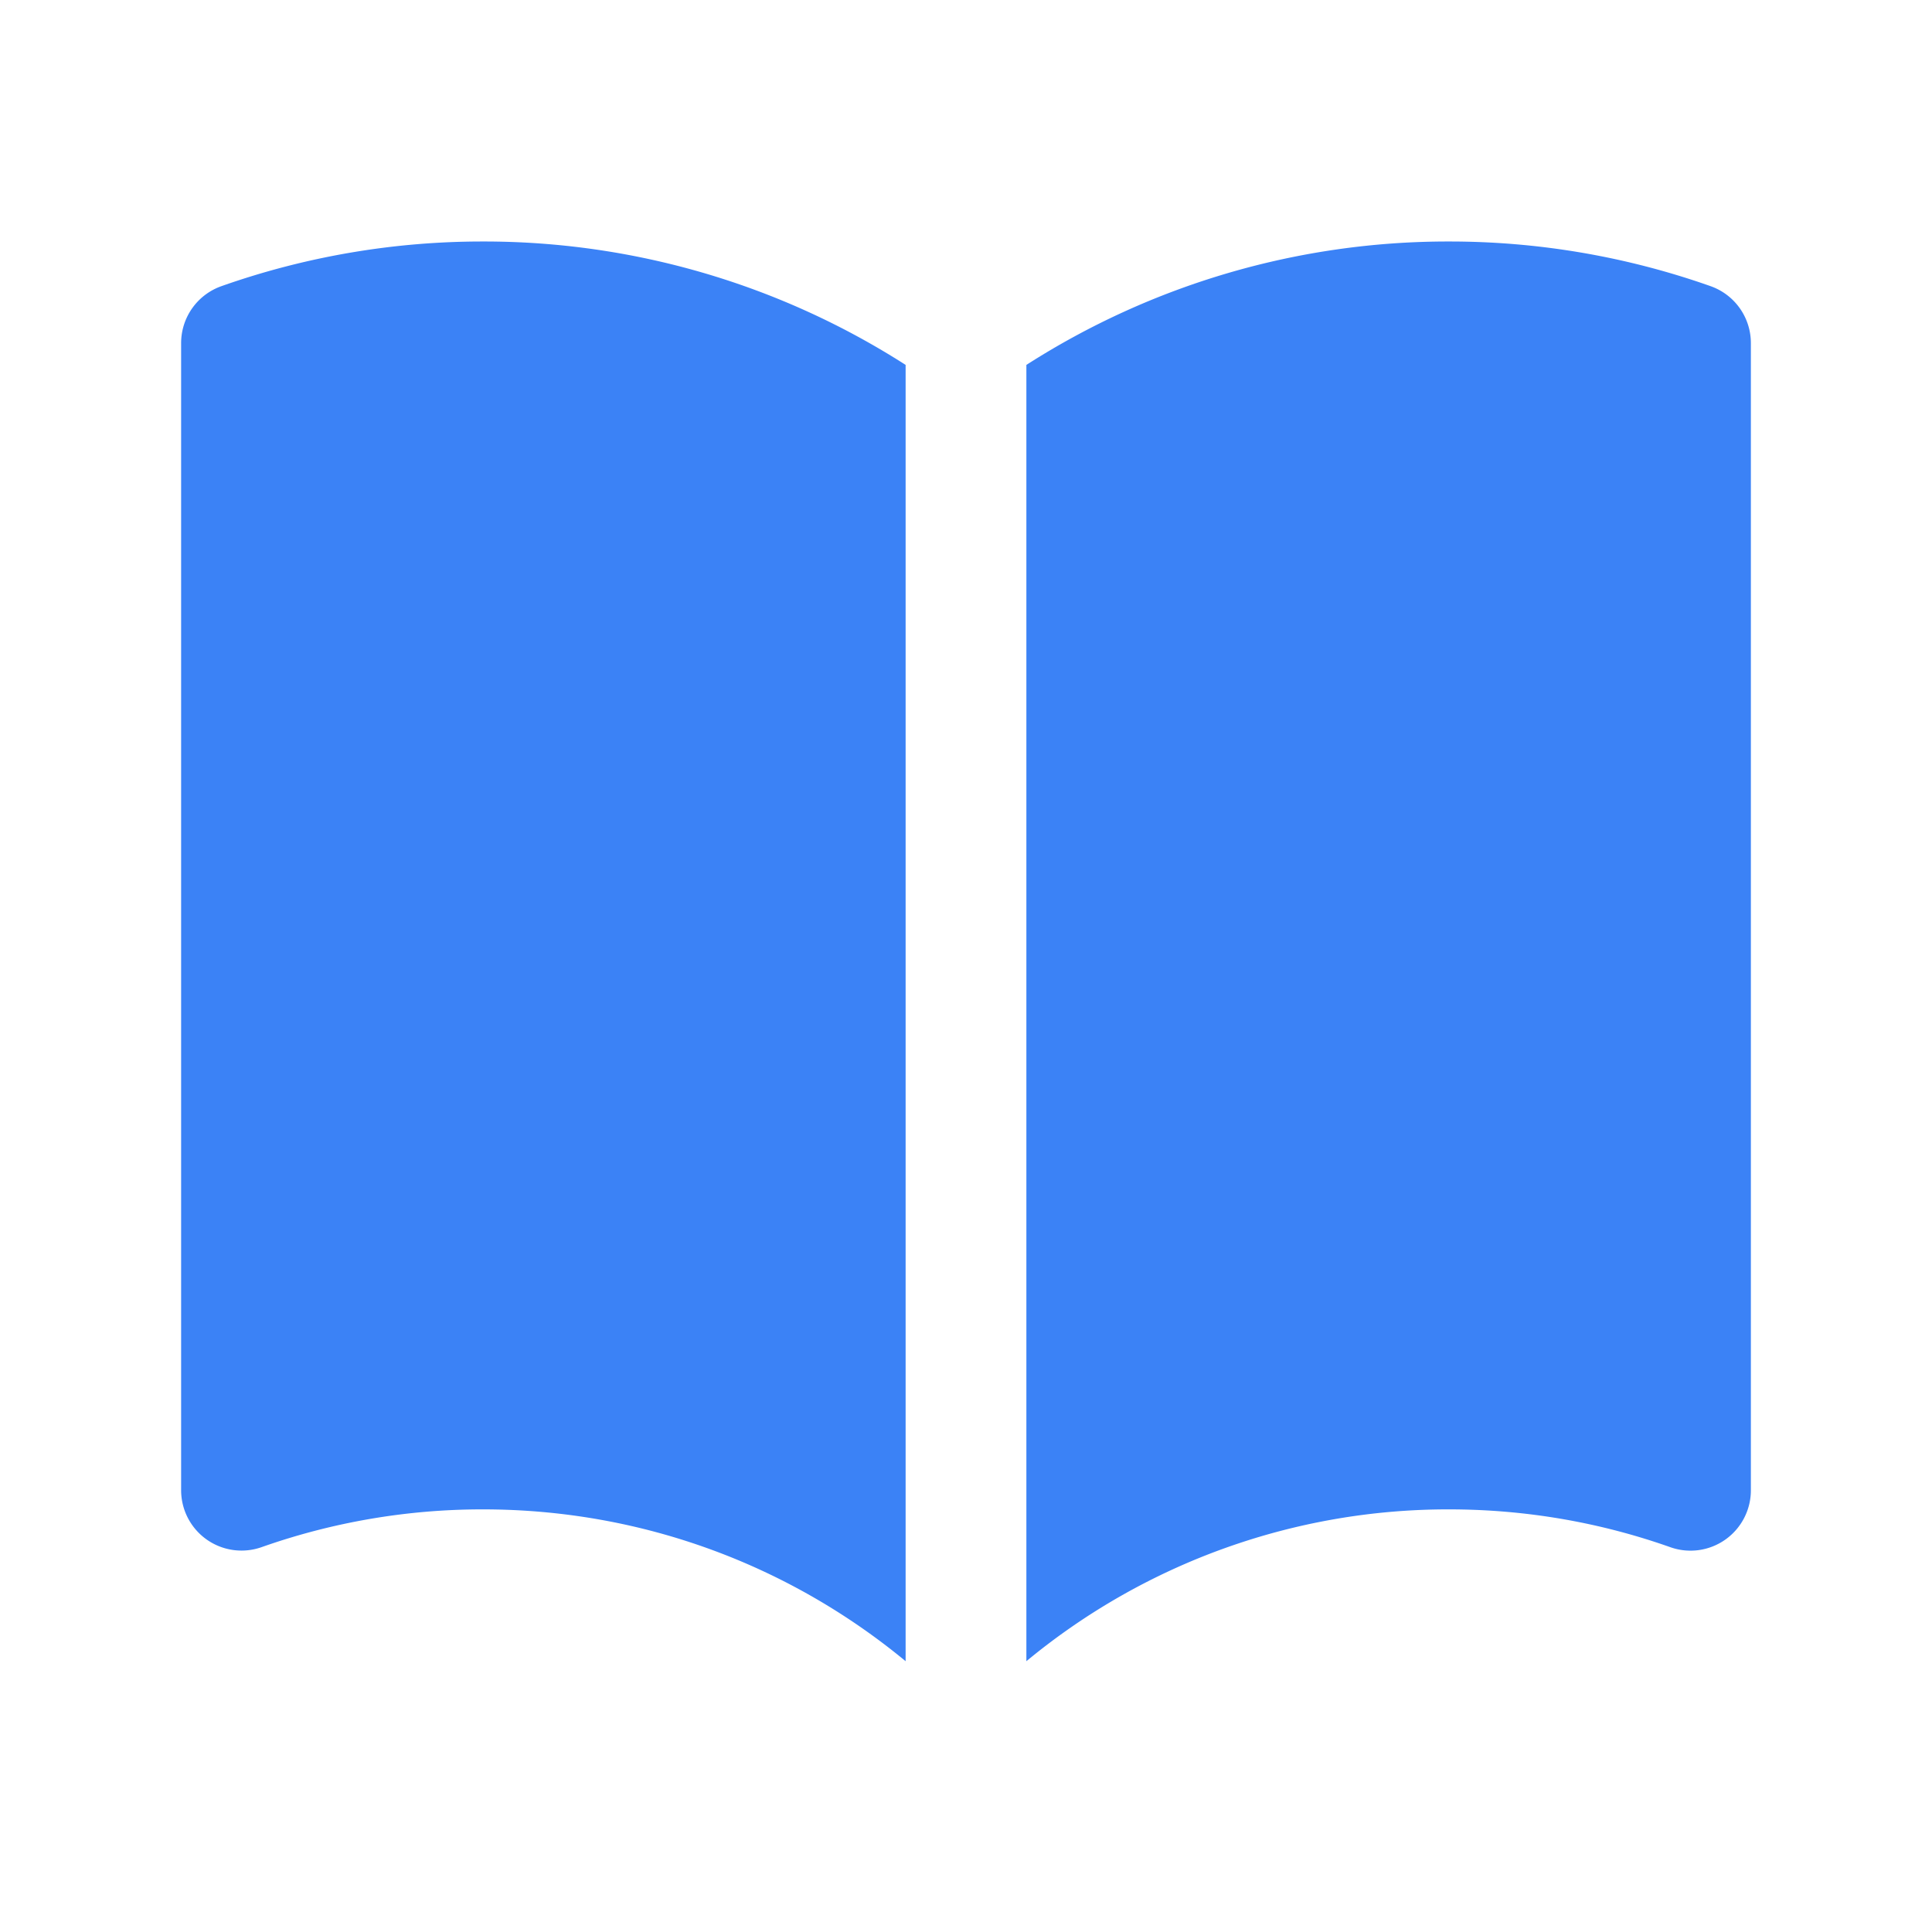
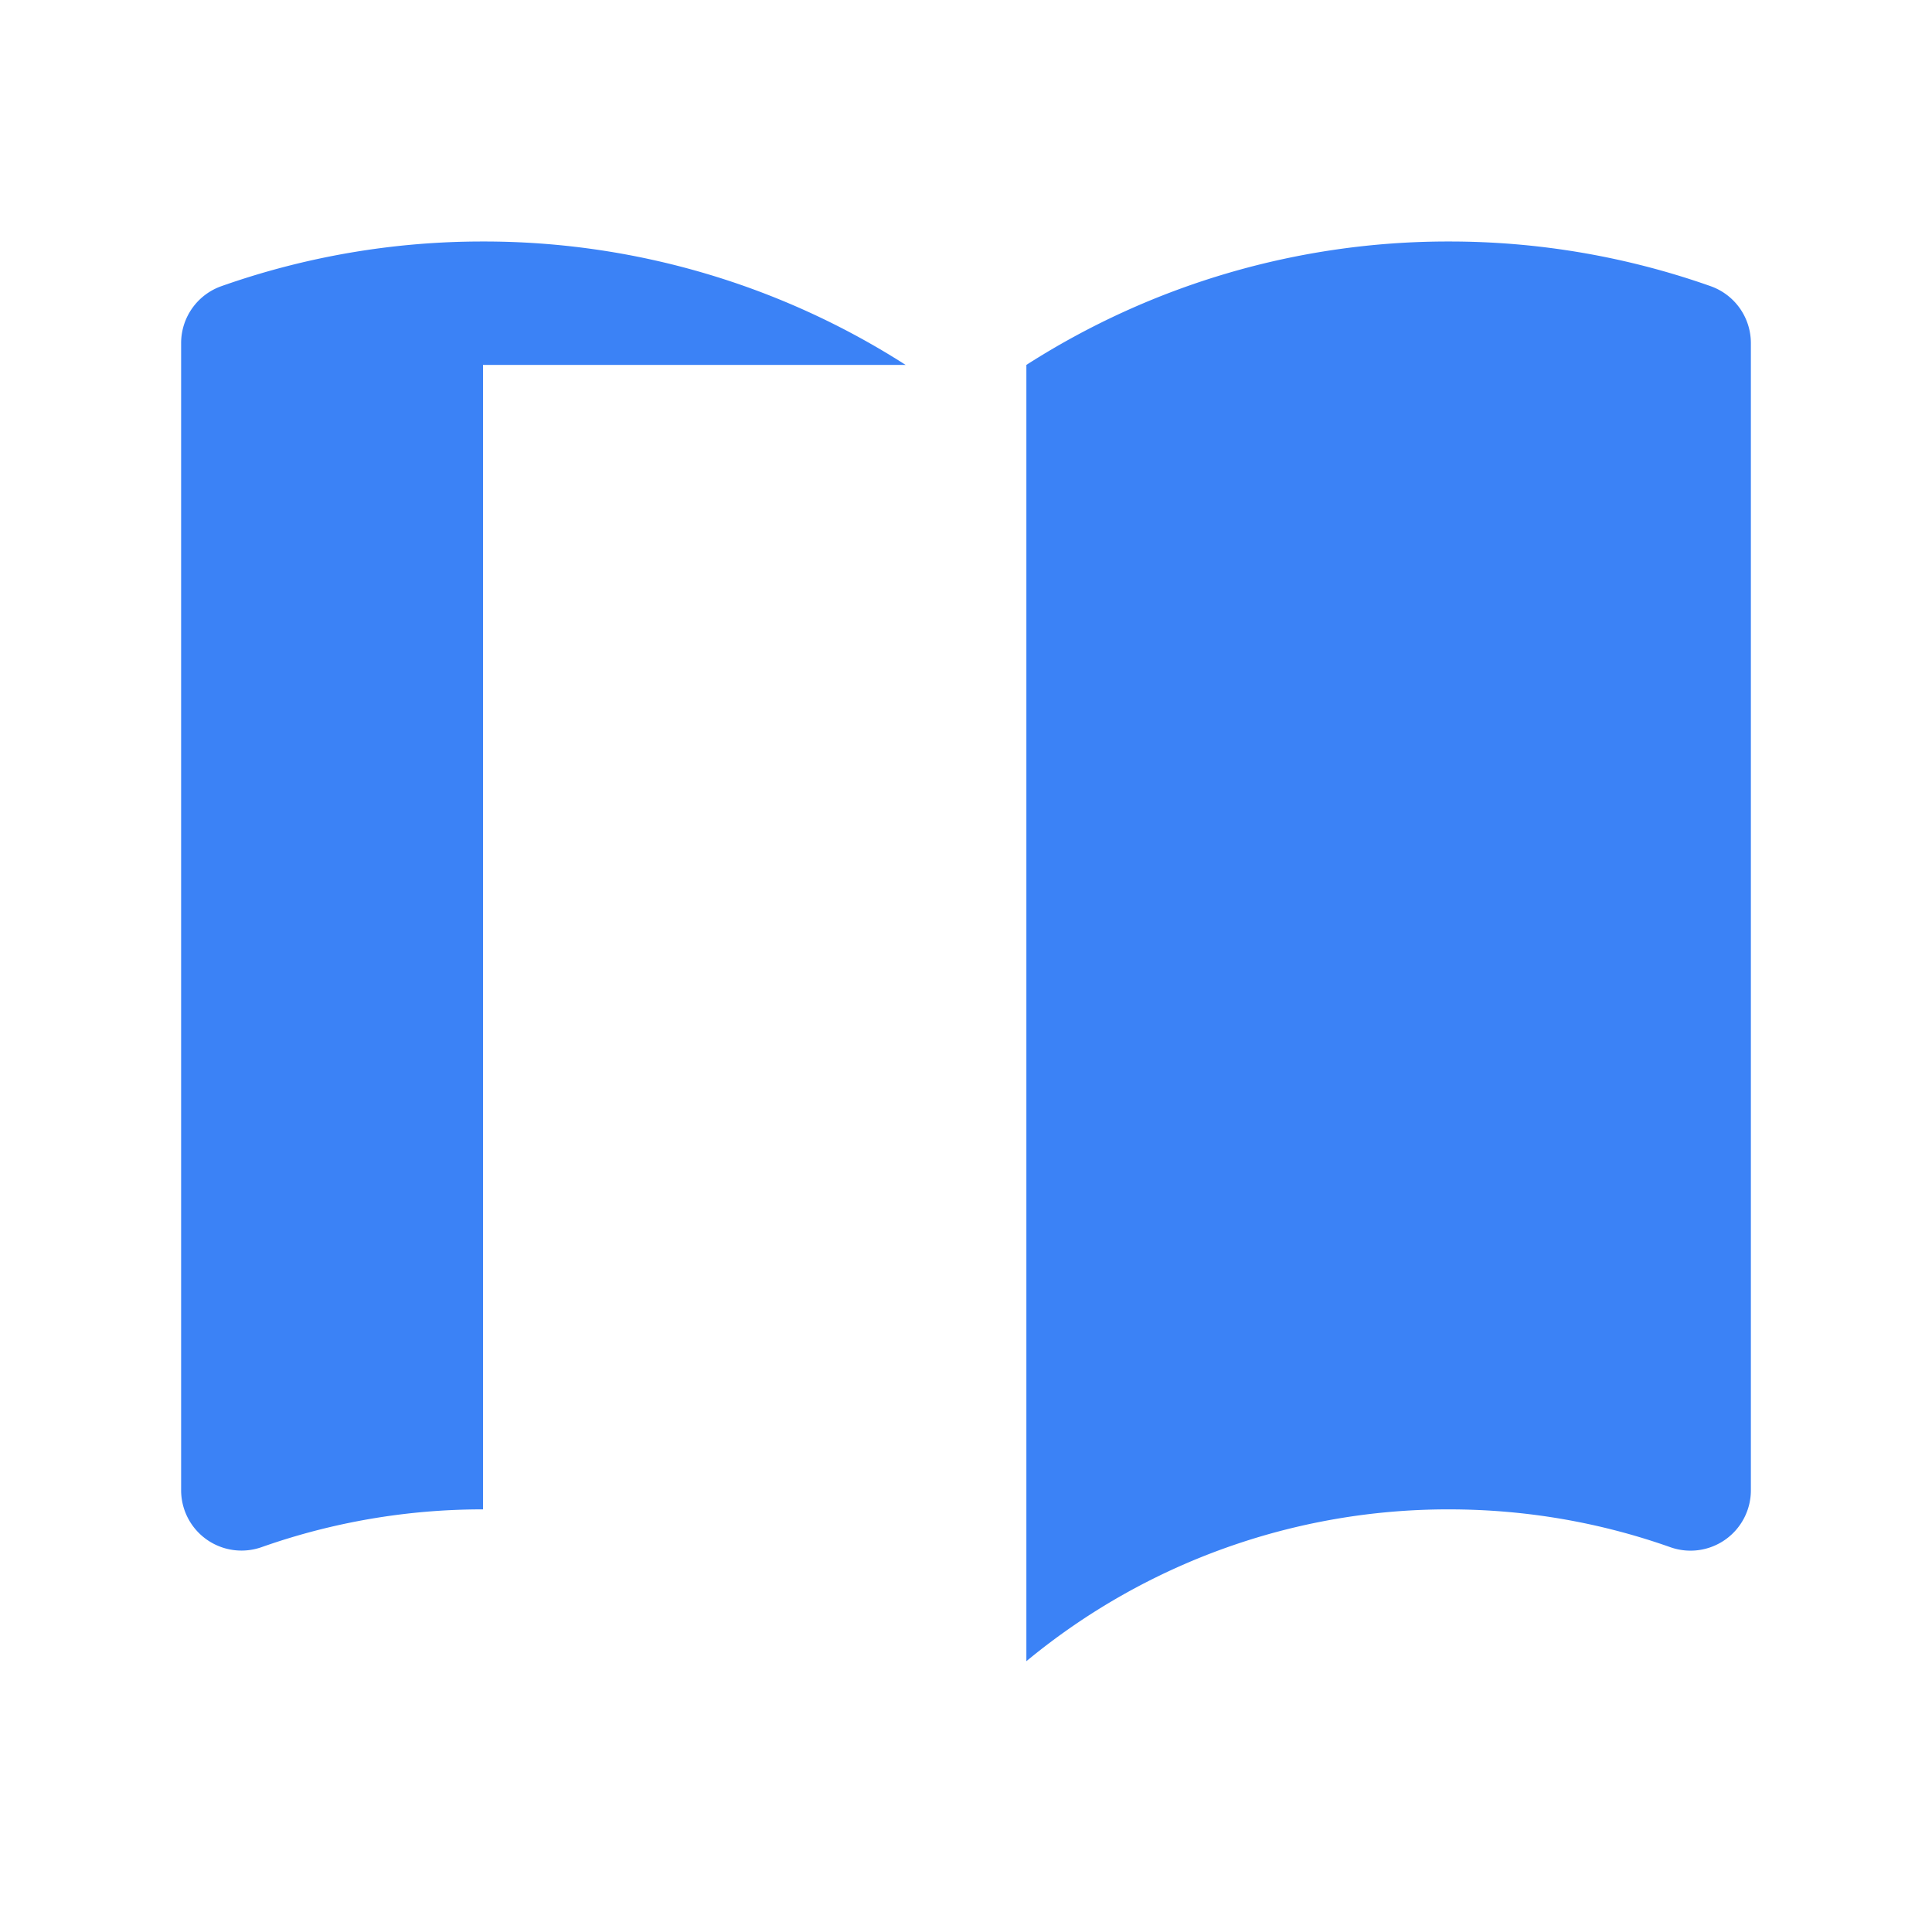
<svg xmlns="http://www.w3.org/2000/svg" width="512" height="512" viewBox="0 0 24 24">
-   <path fill="#3B82F6" d="M11.25 4.533A9.707 9.707 0 0 0 6 3a9.735 9.735 0 0 0-3.25.555.75.75 0 0 0-.5.707v14.25a.75.75 0 0 0 1 .707A8.237 8.237 0 0 1 6 18.75c1.995 0 3.823.707 5.25 1.886V4.533ZM12.75 20.636A8.214 8.214 0 0 1 18 18.75c.966 0 1.89.166 2.75.47a.75.75 0 0 0 1-.708V4.262a.75.75 0 0 0-.5-.707A9.735 9.735 0 0 0 18 3a9.707 9.707 0 0 0-5.25 1.533v16.103Z" />
+   <path fill="#3B82F6" d="M11.25 4.533A9.707 9.707 0 0 0 6 3a9.735 9.735 0 0 0-3.25.555.75.75 0 0 0-.5.707v14.25a.75.75 0 0 0 1 .707A8.237 8.237 0 0 1 6 18.75V4.533ZM12.75 20.636A8.214 8.214 0 0 1 18 18.75c.966 0 1.89.166 2.75.47a.75.75 0 0 0 1-.708V4.262a.75.75 0 0 0-.5-.707A9.735 9.735 0 0 0 18 3a9.707 9.707 0 0 0-5.25 1.533v16.103Z" />
</svg>